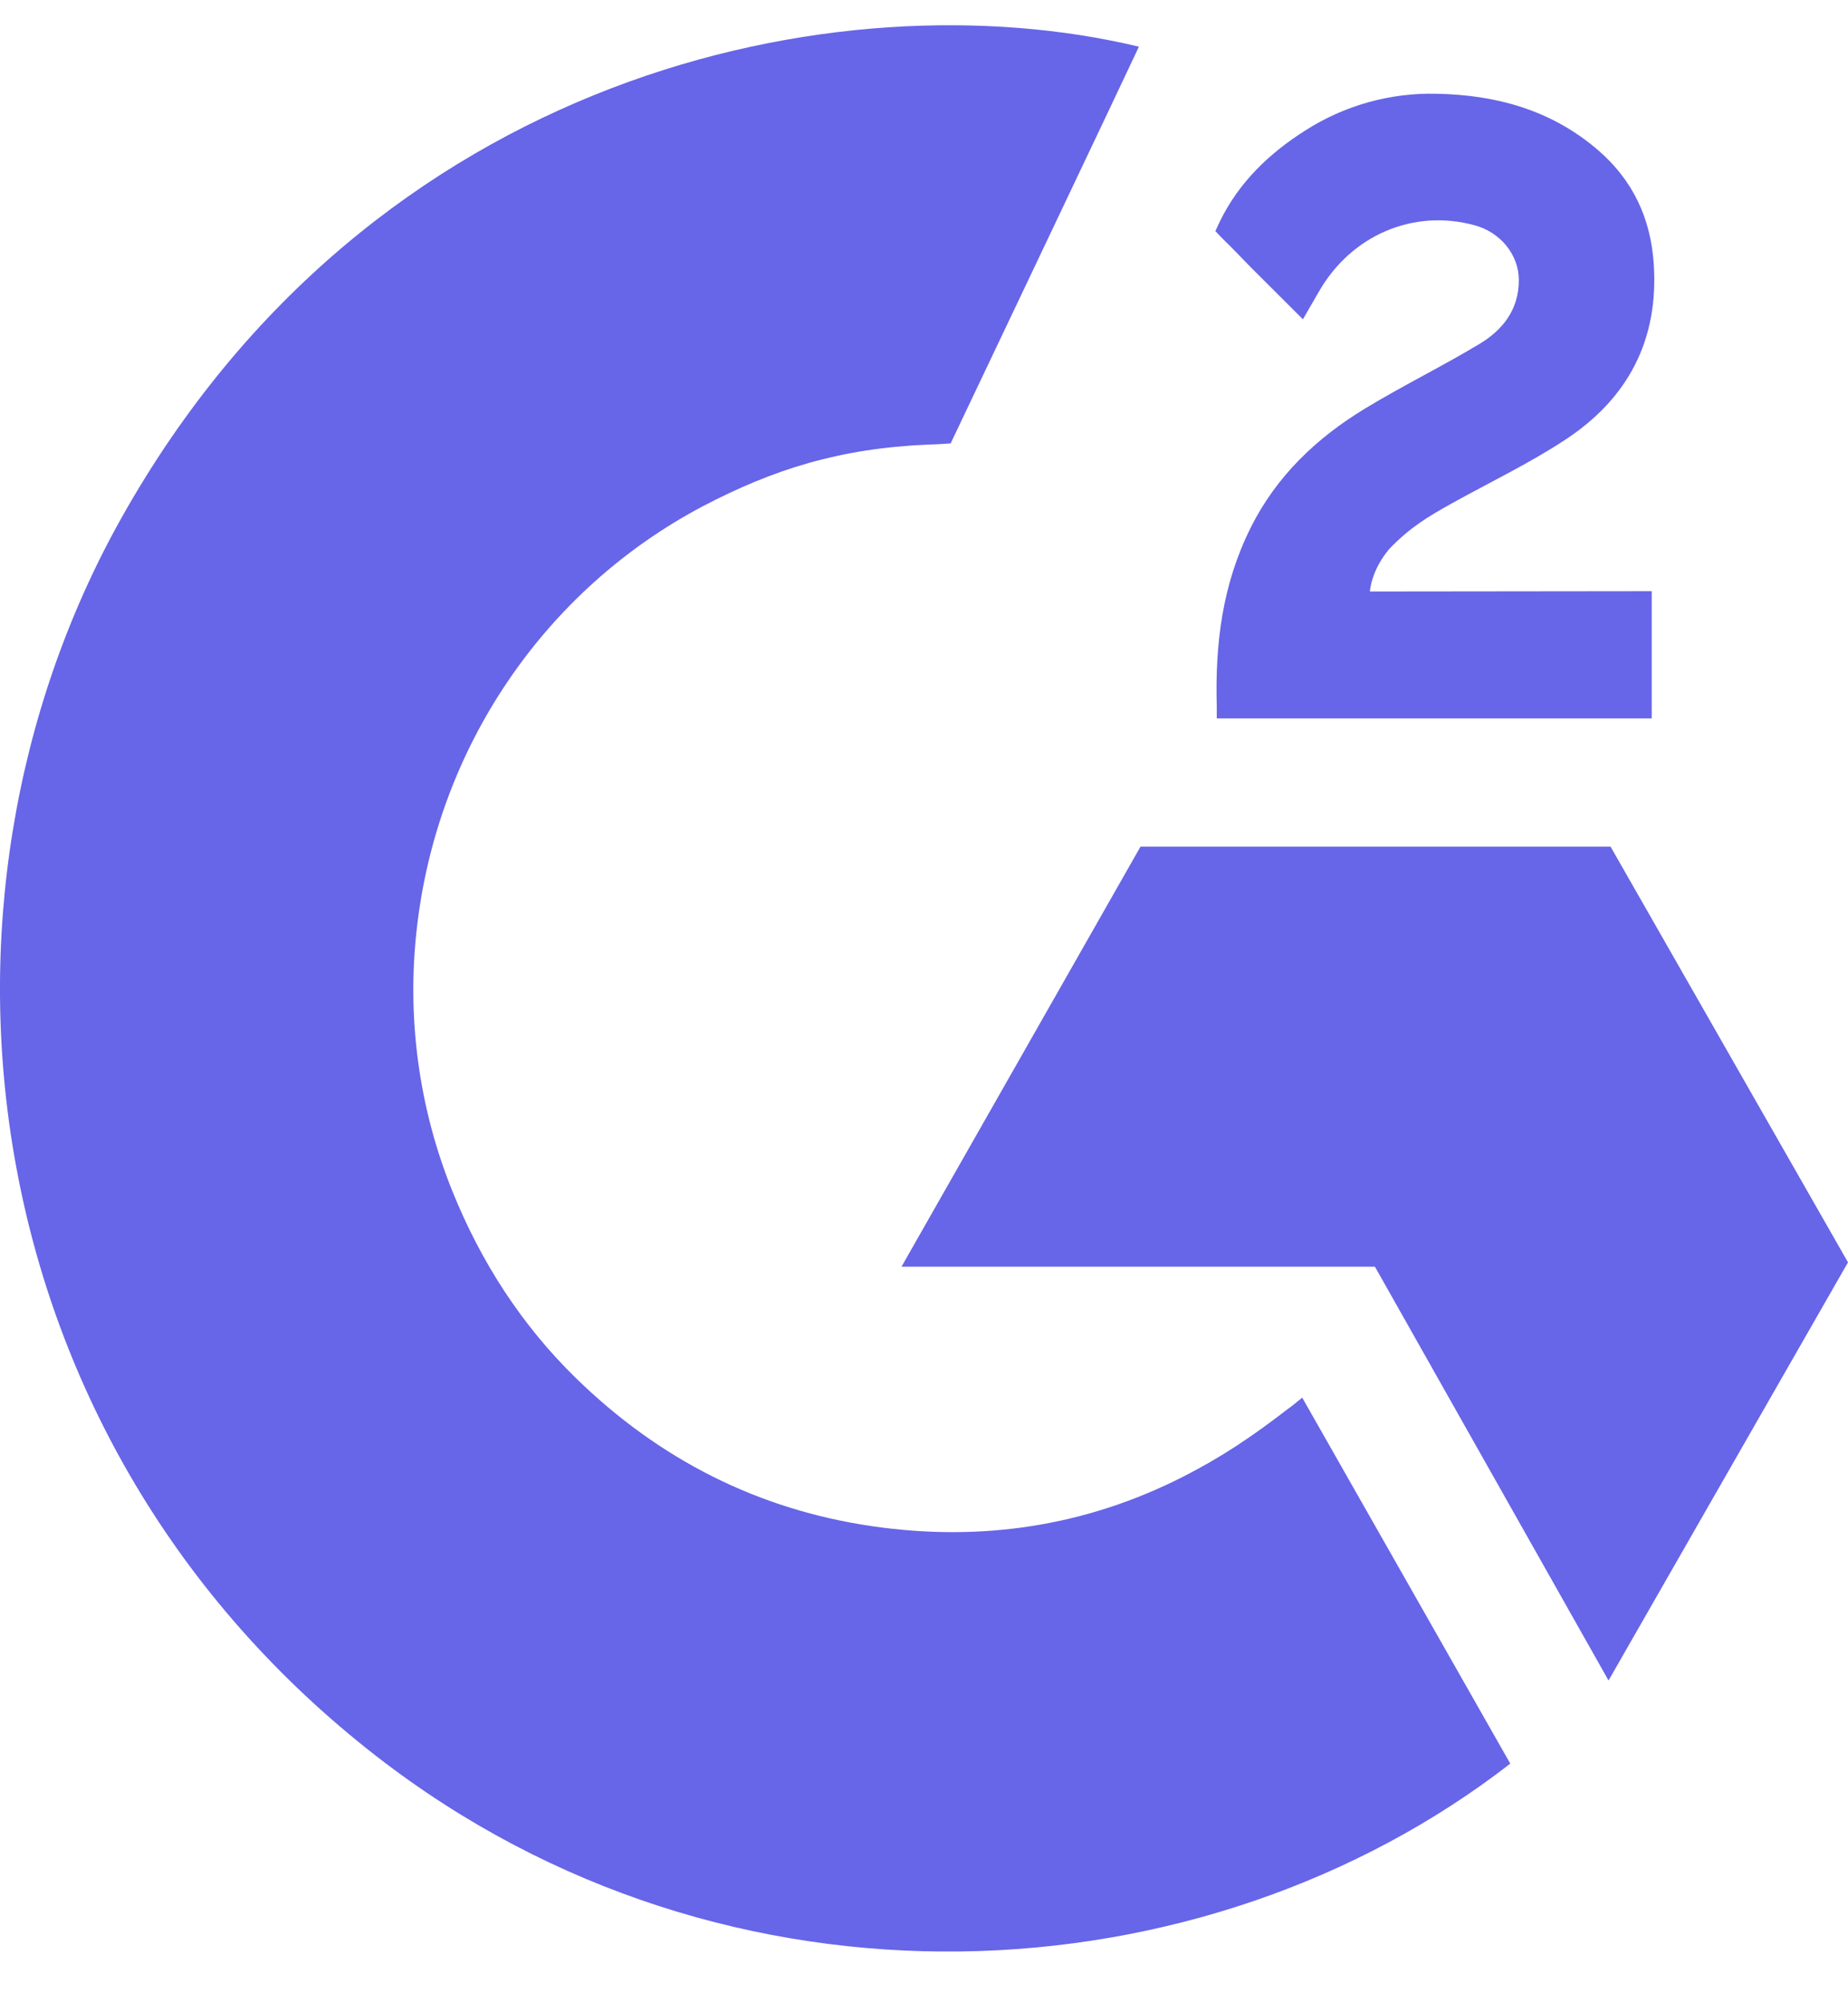
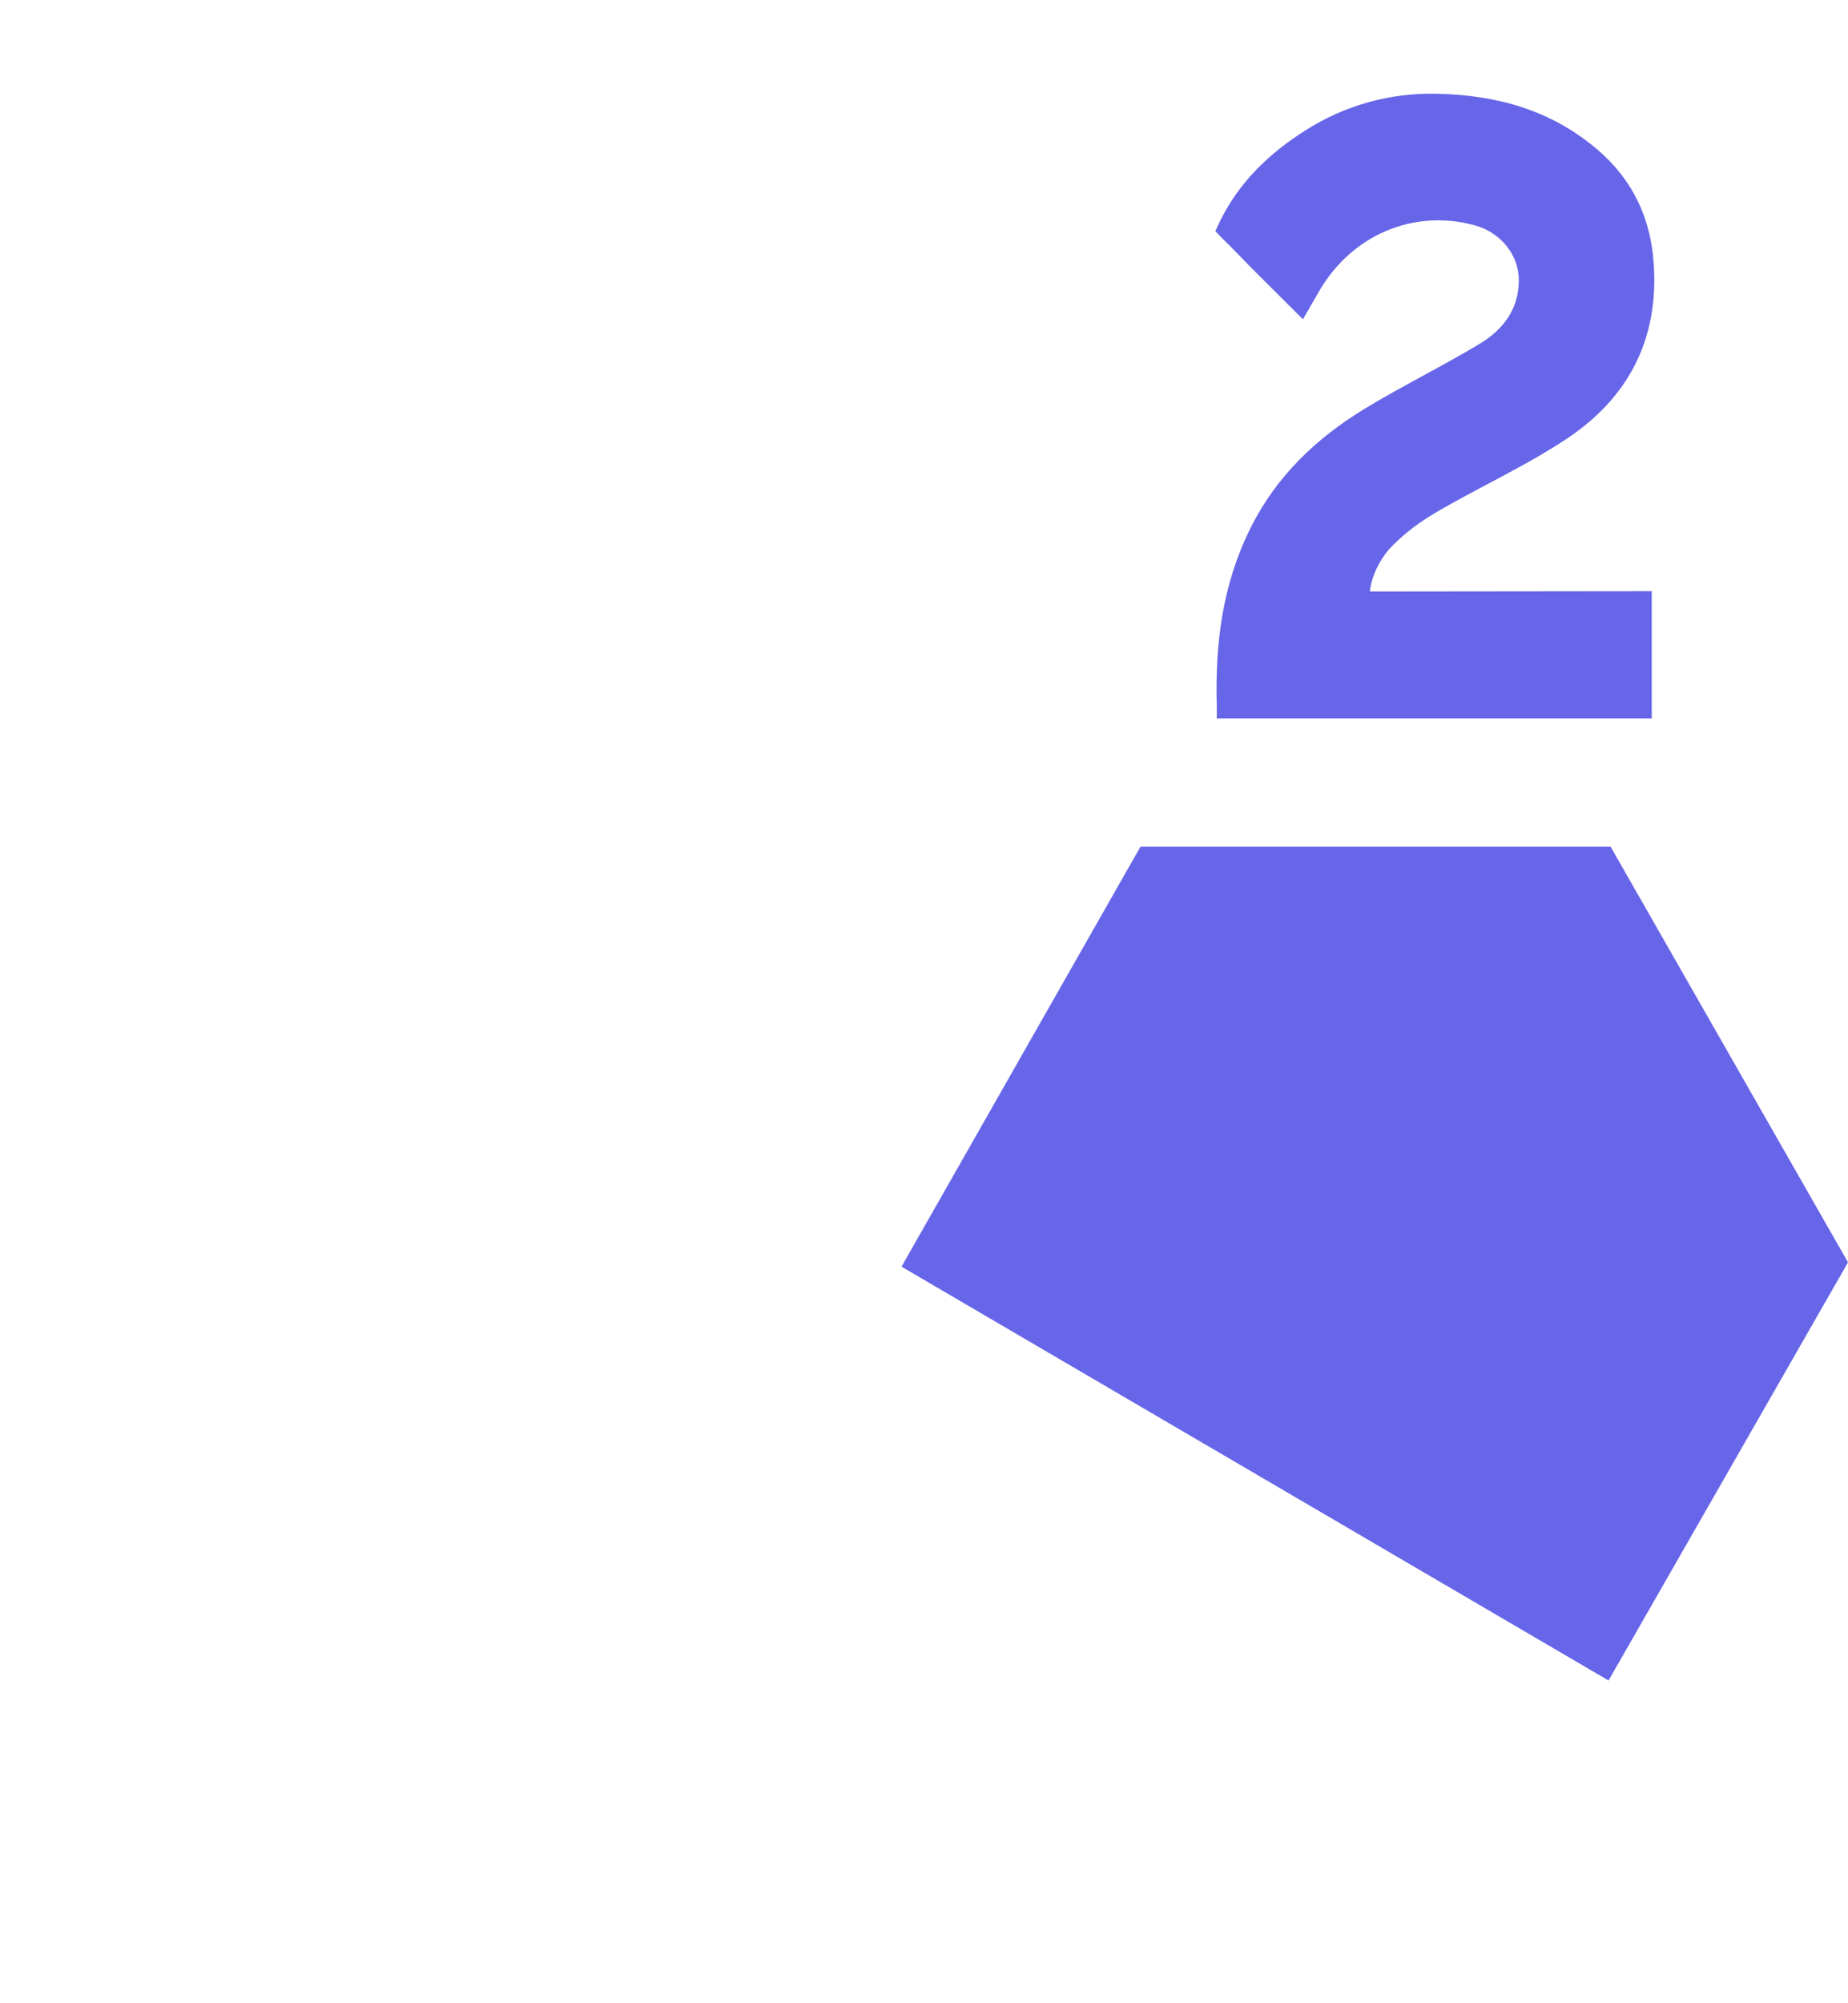
<svg xmlns="http://www.w3.org/2000/svg" width="24" height="26" viewBox="0 0 24 26" fill="none">
  <g clip-path="url(#clip0_5217_1460)">
-     <path d="M16.912 18.14C17.82 19.736 18.717 21.314 19.614 22.89C15.643 25.97 9.464 26.343 4.89 22.795C-0.374 18.709 -1.239 11.738 1.579 6.719C4.82 0.947 10.886 -0.33 14.791 0.606C14.685 0.839 12.346 5.755 12.346 5.755C12.346 5.755 12.162 5.768 12.057 5.77C10.903 5.819 10.043 6.091 9.121 6.574C8.11 7.109 7.244 7.886 6.598 8.838C5.952 9.79 5.546 10.888 5.415 12.036C5.279 13.2 5.438 14.38 5.877 15.465C6.248 16.382 6.773 17.196 7.477 17.884C8.557 18.939 9.841 19.593 11.331 19.809C12.741 20.014 14.098 19.811 15.369 19.164C15.845 18.922 16.251 18.654 16.725 18.287C16.785 18.247 16.839 18.197 16.912 18.14Z" fill="#6765E8" />
    <path d="M16.921 4.144C16.69 3.914 16.477 3.702 16.264 3.489C16.137 3.362 16.015 3.229 15.885 3.105C15.839 3.06 15.784 2.999 15.784 2.999C15.784 2.999 15.828 2.904 15.847 2.865C16.096 2.36 16.485 1.99 16.948 1.696C17.459 1.368 18.054 1.202 18.659 1.217C19.433 1.232 20.152 1.428 20.759 1.953C21.207 2.341 21.437 2.834 21.477 3.421C21.545 4.413 21.14 5.172 20.336 5.702C19.864 6.014 19.354 6.255 18.843 6.54C18.561 6.698 18.321 6.836 18.045 7.122C17.803 7.408 17.791 7.677 17.791 7.677L21.451 7.673V9.324H15.802C15.802 9.324 15.802 9.211 15.802 9.165C15.78 8.353 15.874 7.589 16.241 6.852C16.578 6.176 17.102 5.681 17.732 5.3C18.217 5.006 18.728 4.756 19.214 4.464C19.514 4.284 19.726 4.019 19.725 3.636C19.725 3.307 19.488 3.015 19.151 2.924C18.355 2.706 17.546 3.053 17.125 3.791C17.063 3.899 17 4.006 16.921 4.144Z" fill="#6765E8" />
-     <path d="M24 16.384L20.916 10.988H14.812L11.708 16.44H17.856L20.89 21.811L24 16.384Z" fill="#6765E8" />
+     <path d="M24 16.384L20.916 10.988H14.812L11.708 16.44L20.89 21.811L24 16.384Z" fill="#6765E8" />
  </g>
  <defs>
    <clipPath id="clip0_5217_1460">
      <rect width="24" height="25" fill="white" transform="translate(0 0.328)" />
    </clipPath>
  </defs>
</svg>